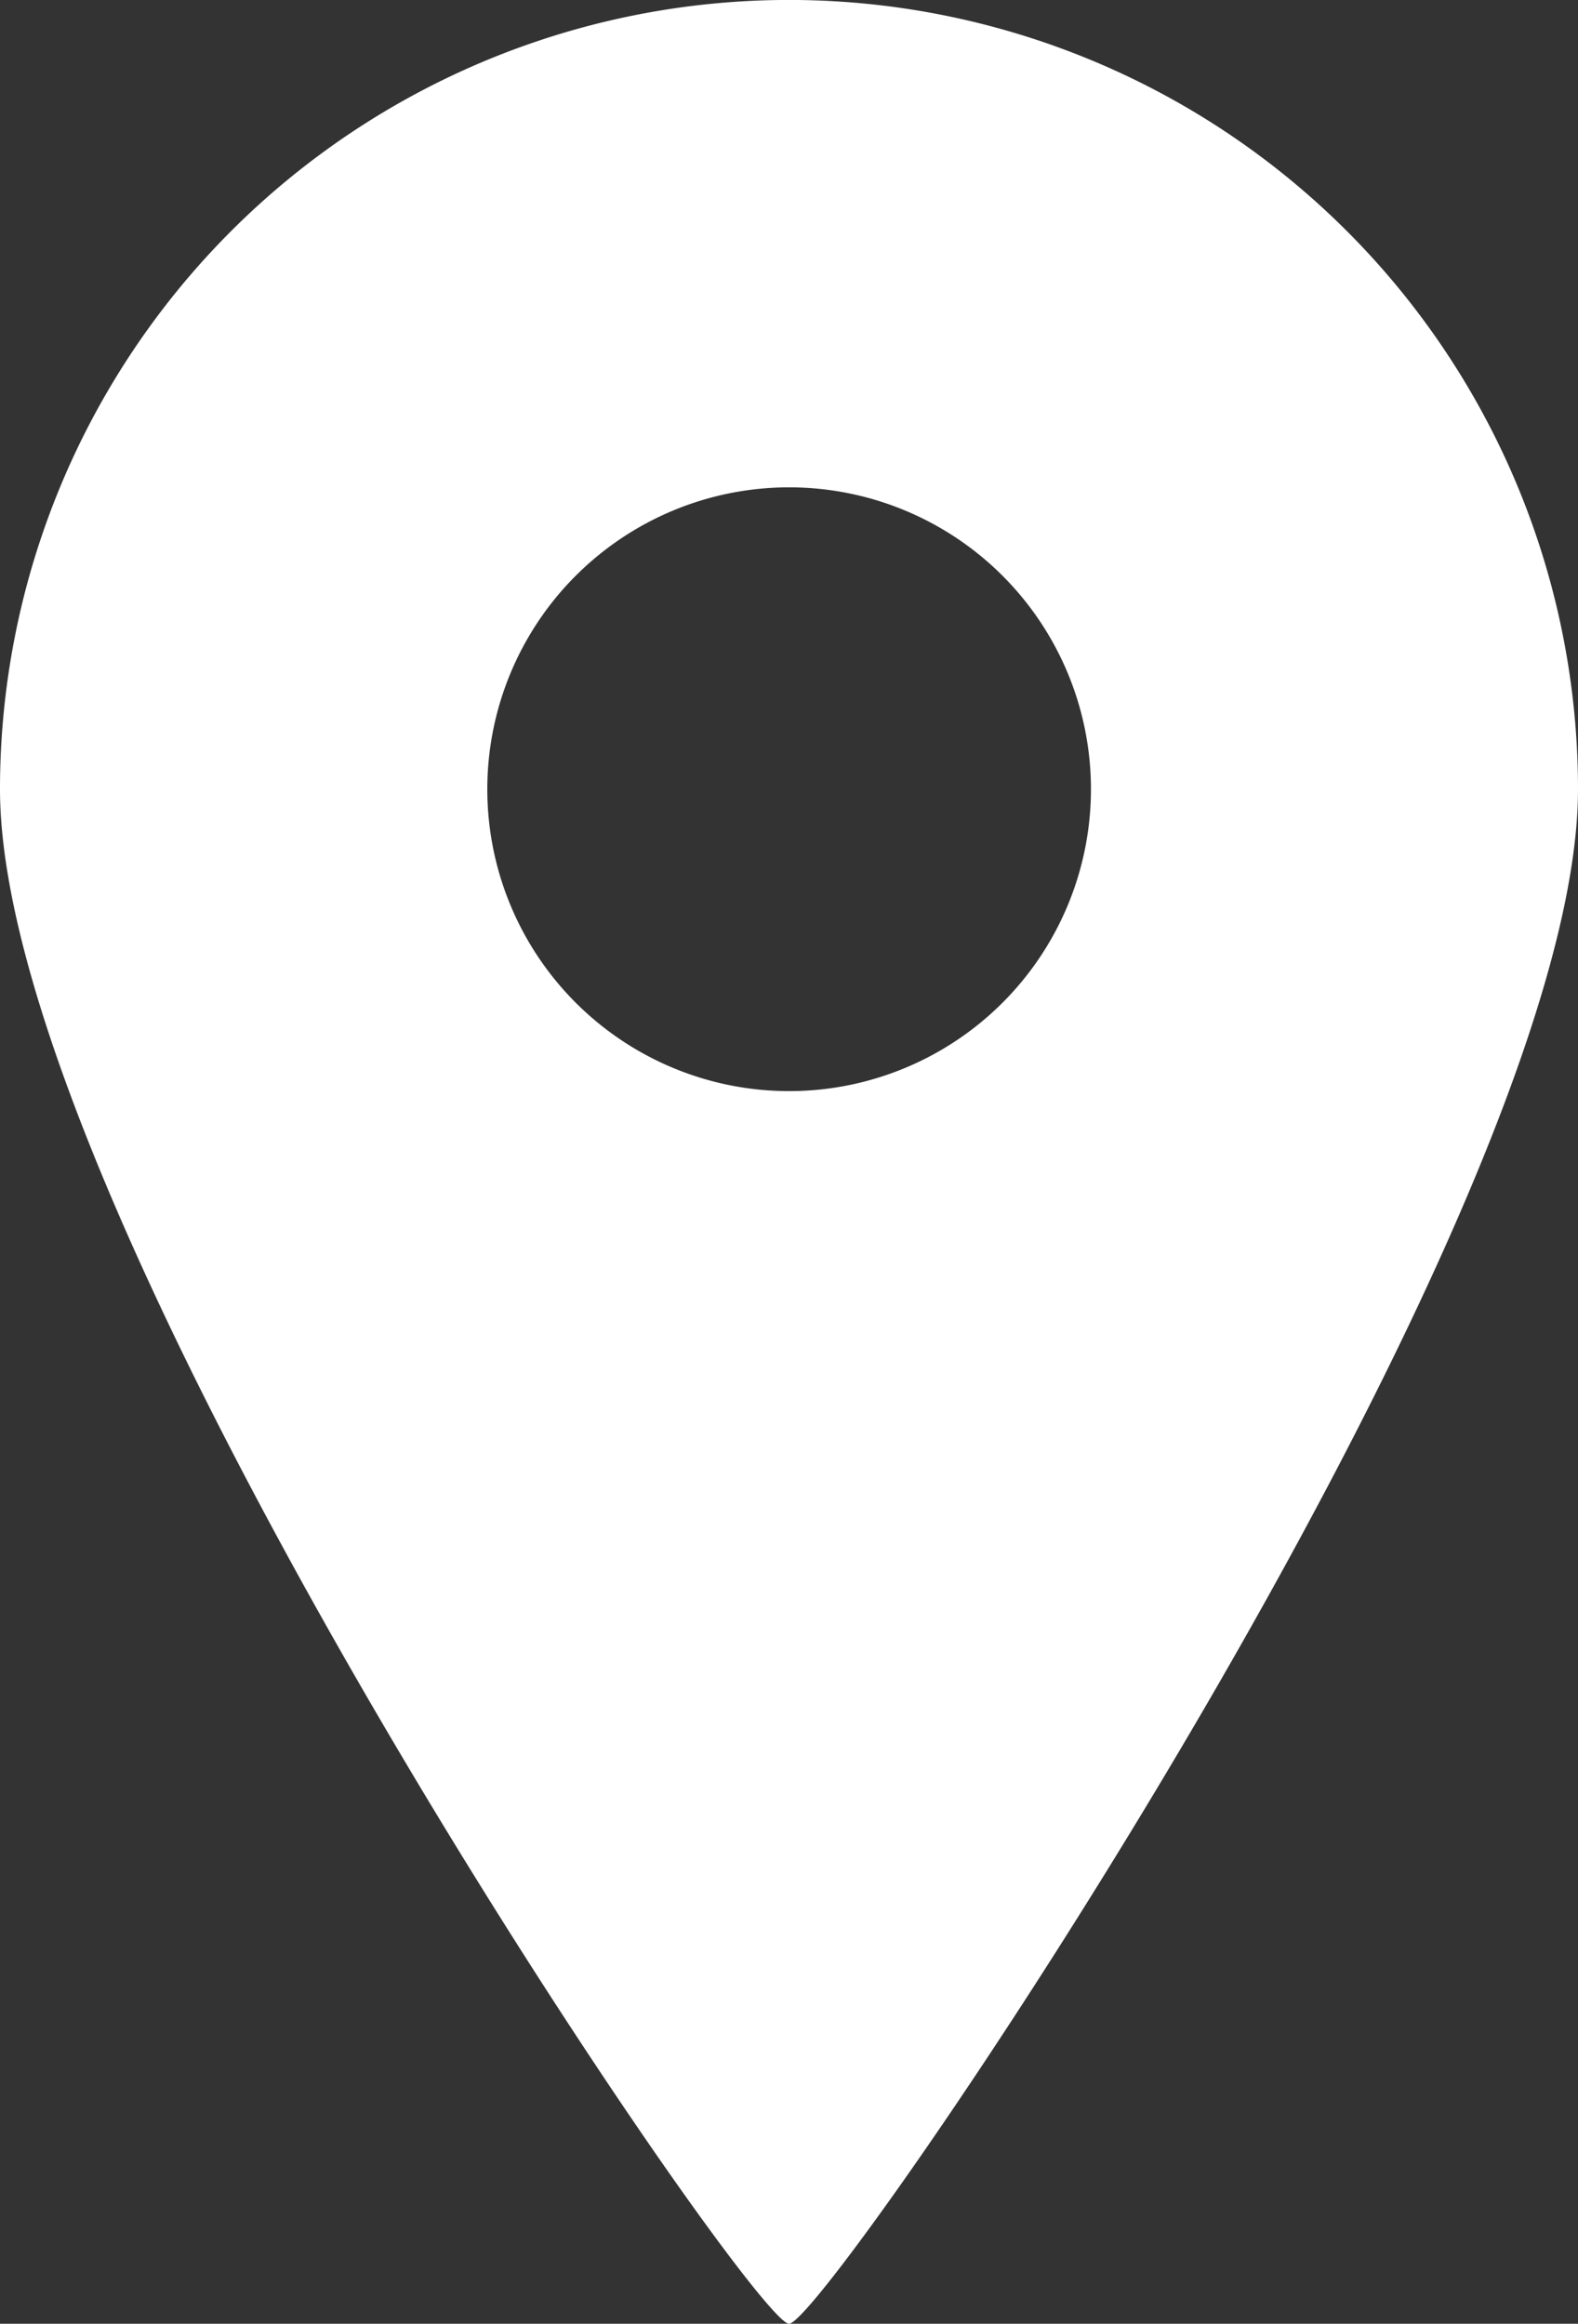
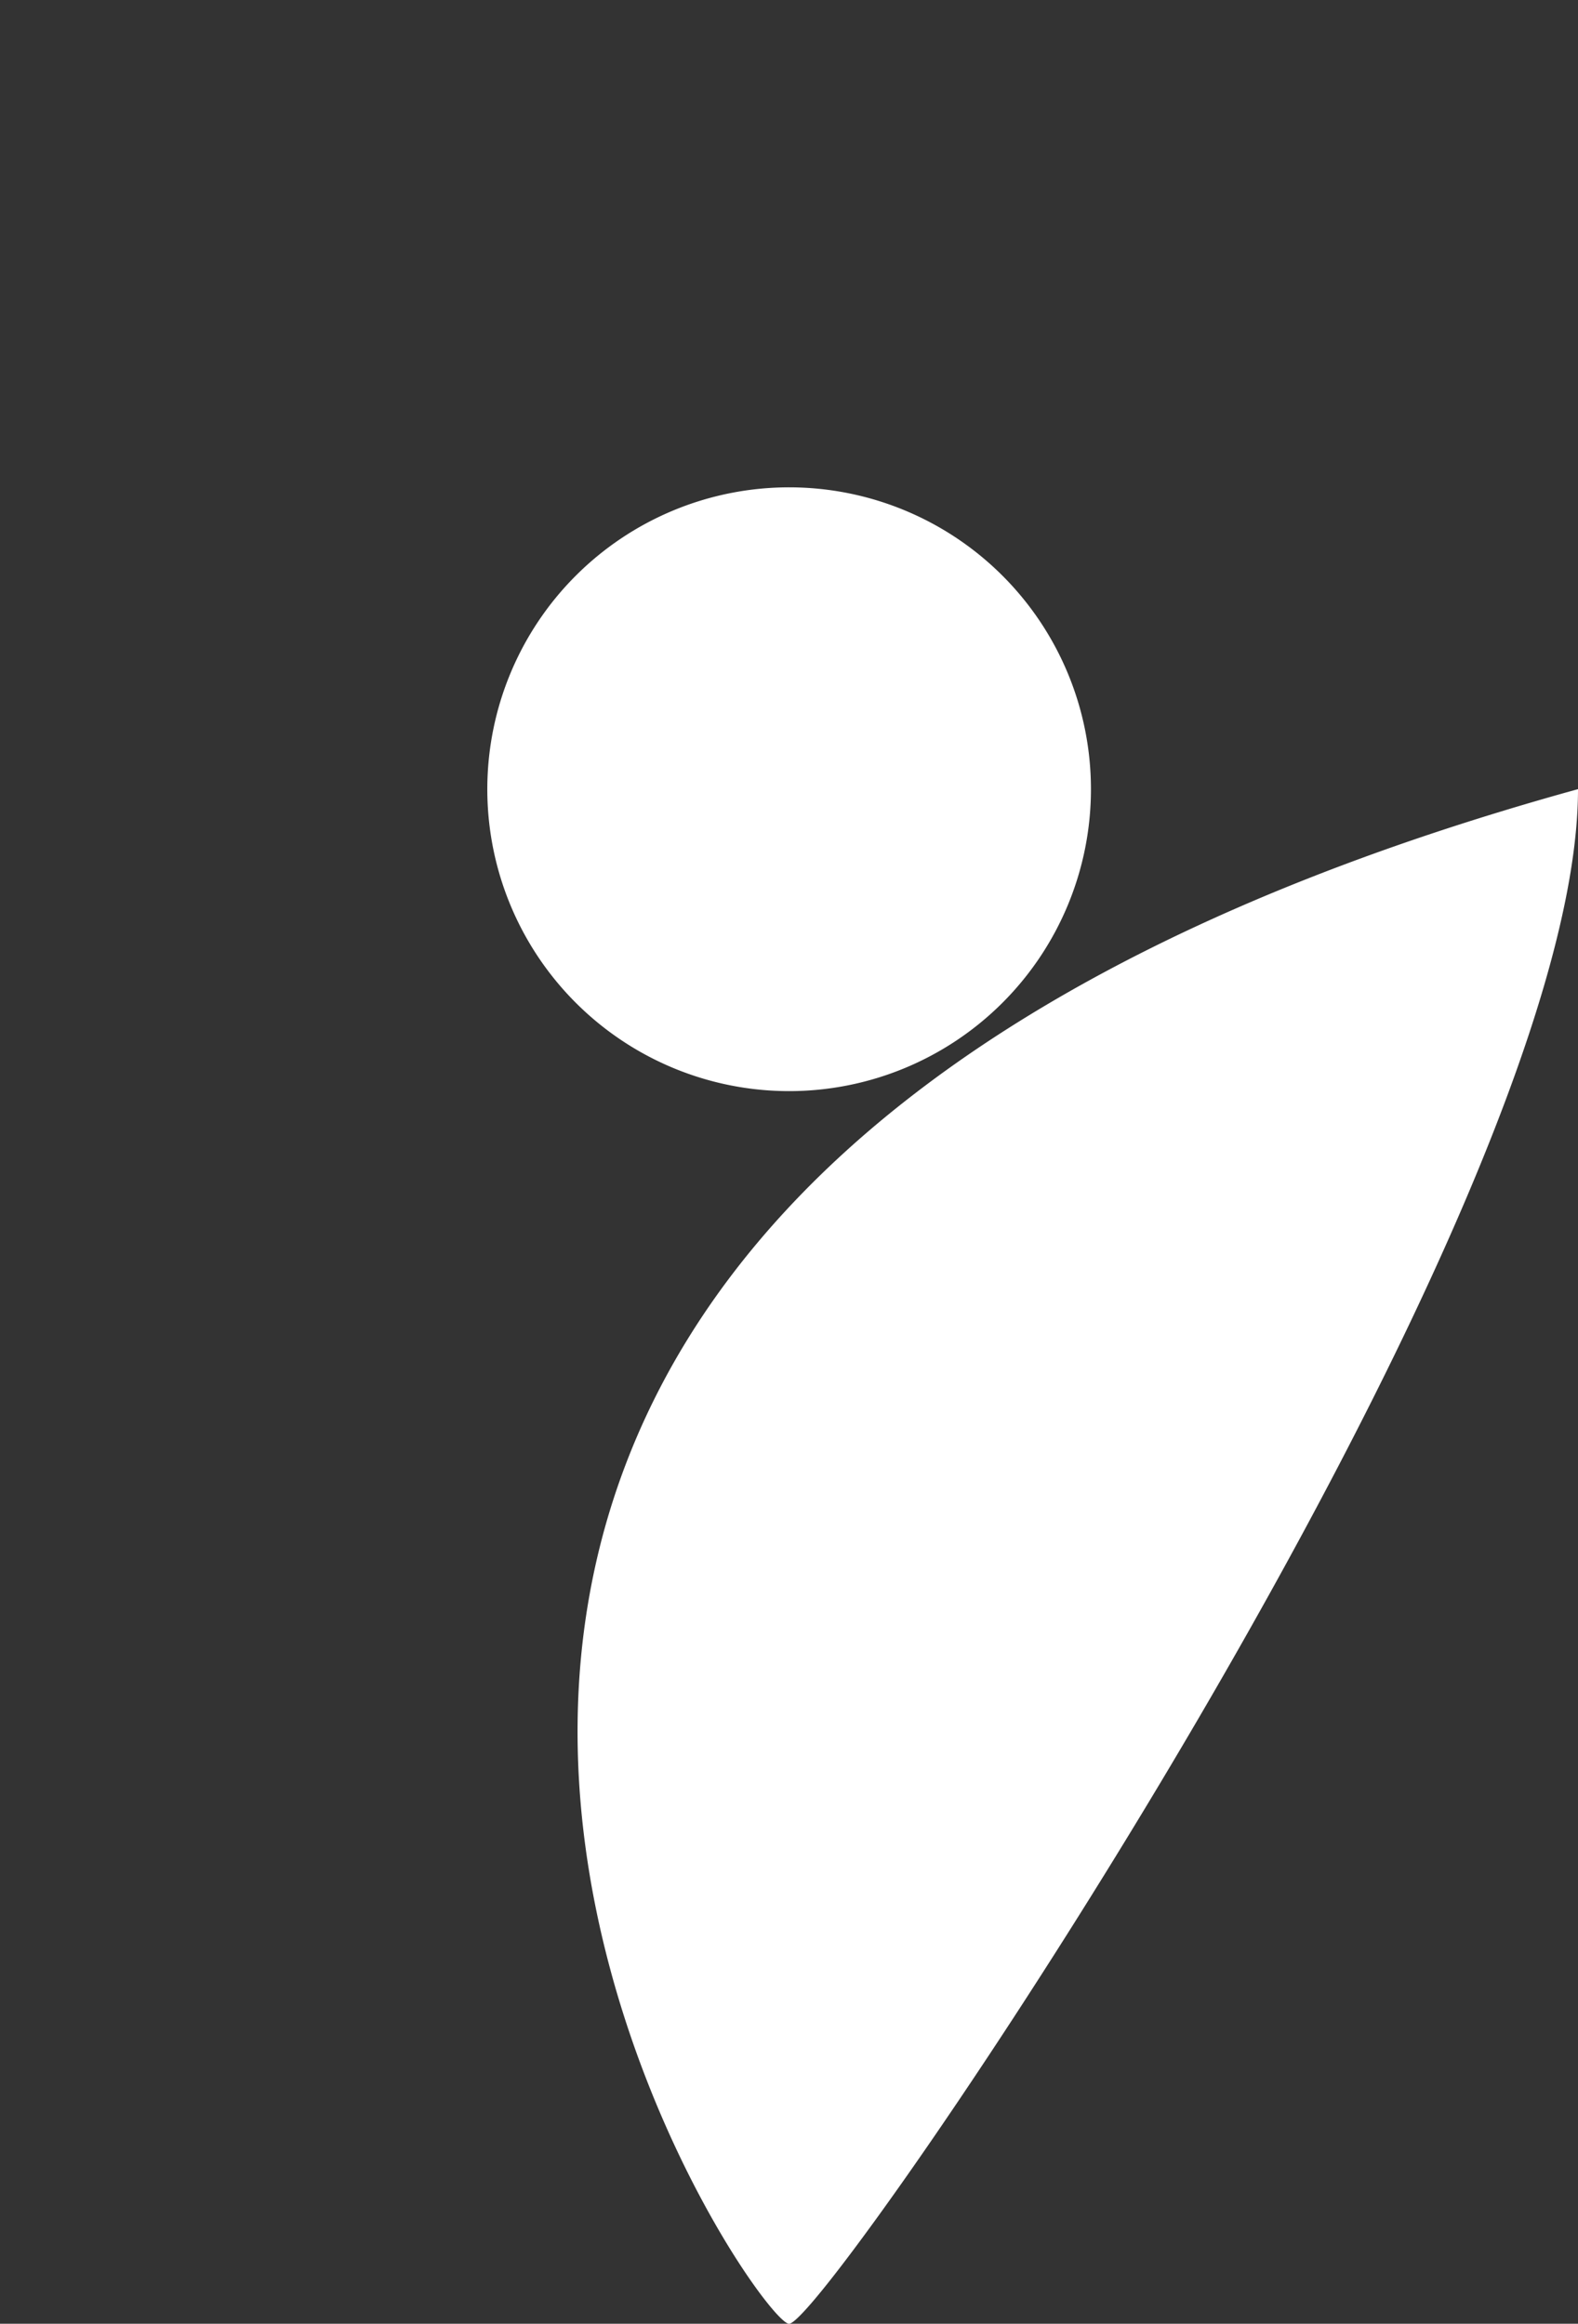
<svg xmlns="http://www.w3.org/2000/svg" width="18.435" height="27.141" viewBox="0 0 18.435 27.141">
  <rect x="0" y="0" width="18.435" height="27.141" fill="#333333" stroke="none" />
-   <path id="パス_137" data-name="パス 137" d="M542.34,6951.813c.438,0,9.217-12.832,9.217-17.924a9.217,9.217,0,0,0-18.435,0C533.122,6938.981,541.9,6951.813,542.34,6951.813Zm-3.525-17.924a3.526,3.526,0,1,1,3.525,3.527A3.526,3.526,0,0,1,538.815,6933.889Z" transform="translate(-533.122 -6924.672)" fill="#fff" />
+   <path id="パス_137" data-name="パス 137" d="M542.34,6951.813c.438,0,9.217-12.832,9.217-17.924C533.122,6938.981,541.9,6951.813,542.34,6951.813Zm-3.525-17.924a3.526,3.526,0,1,1,3.525,3.527A3.526,3.526,0,0,1,538.815,6933.889Z" transform="translate(-533.122 -6924.672)" fill="#fff" />
</svg>